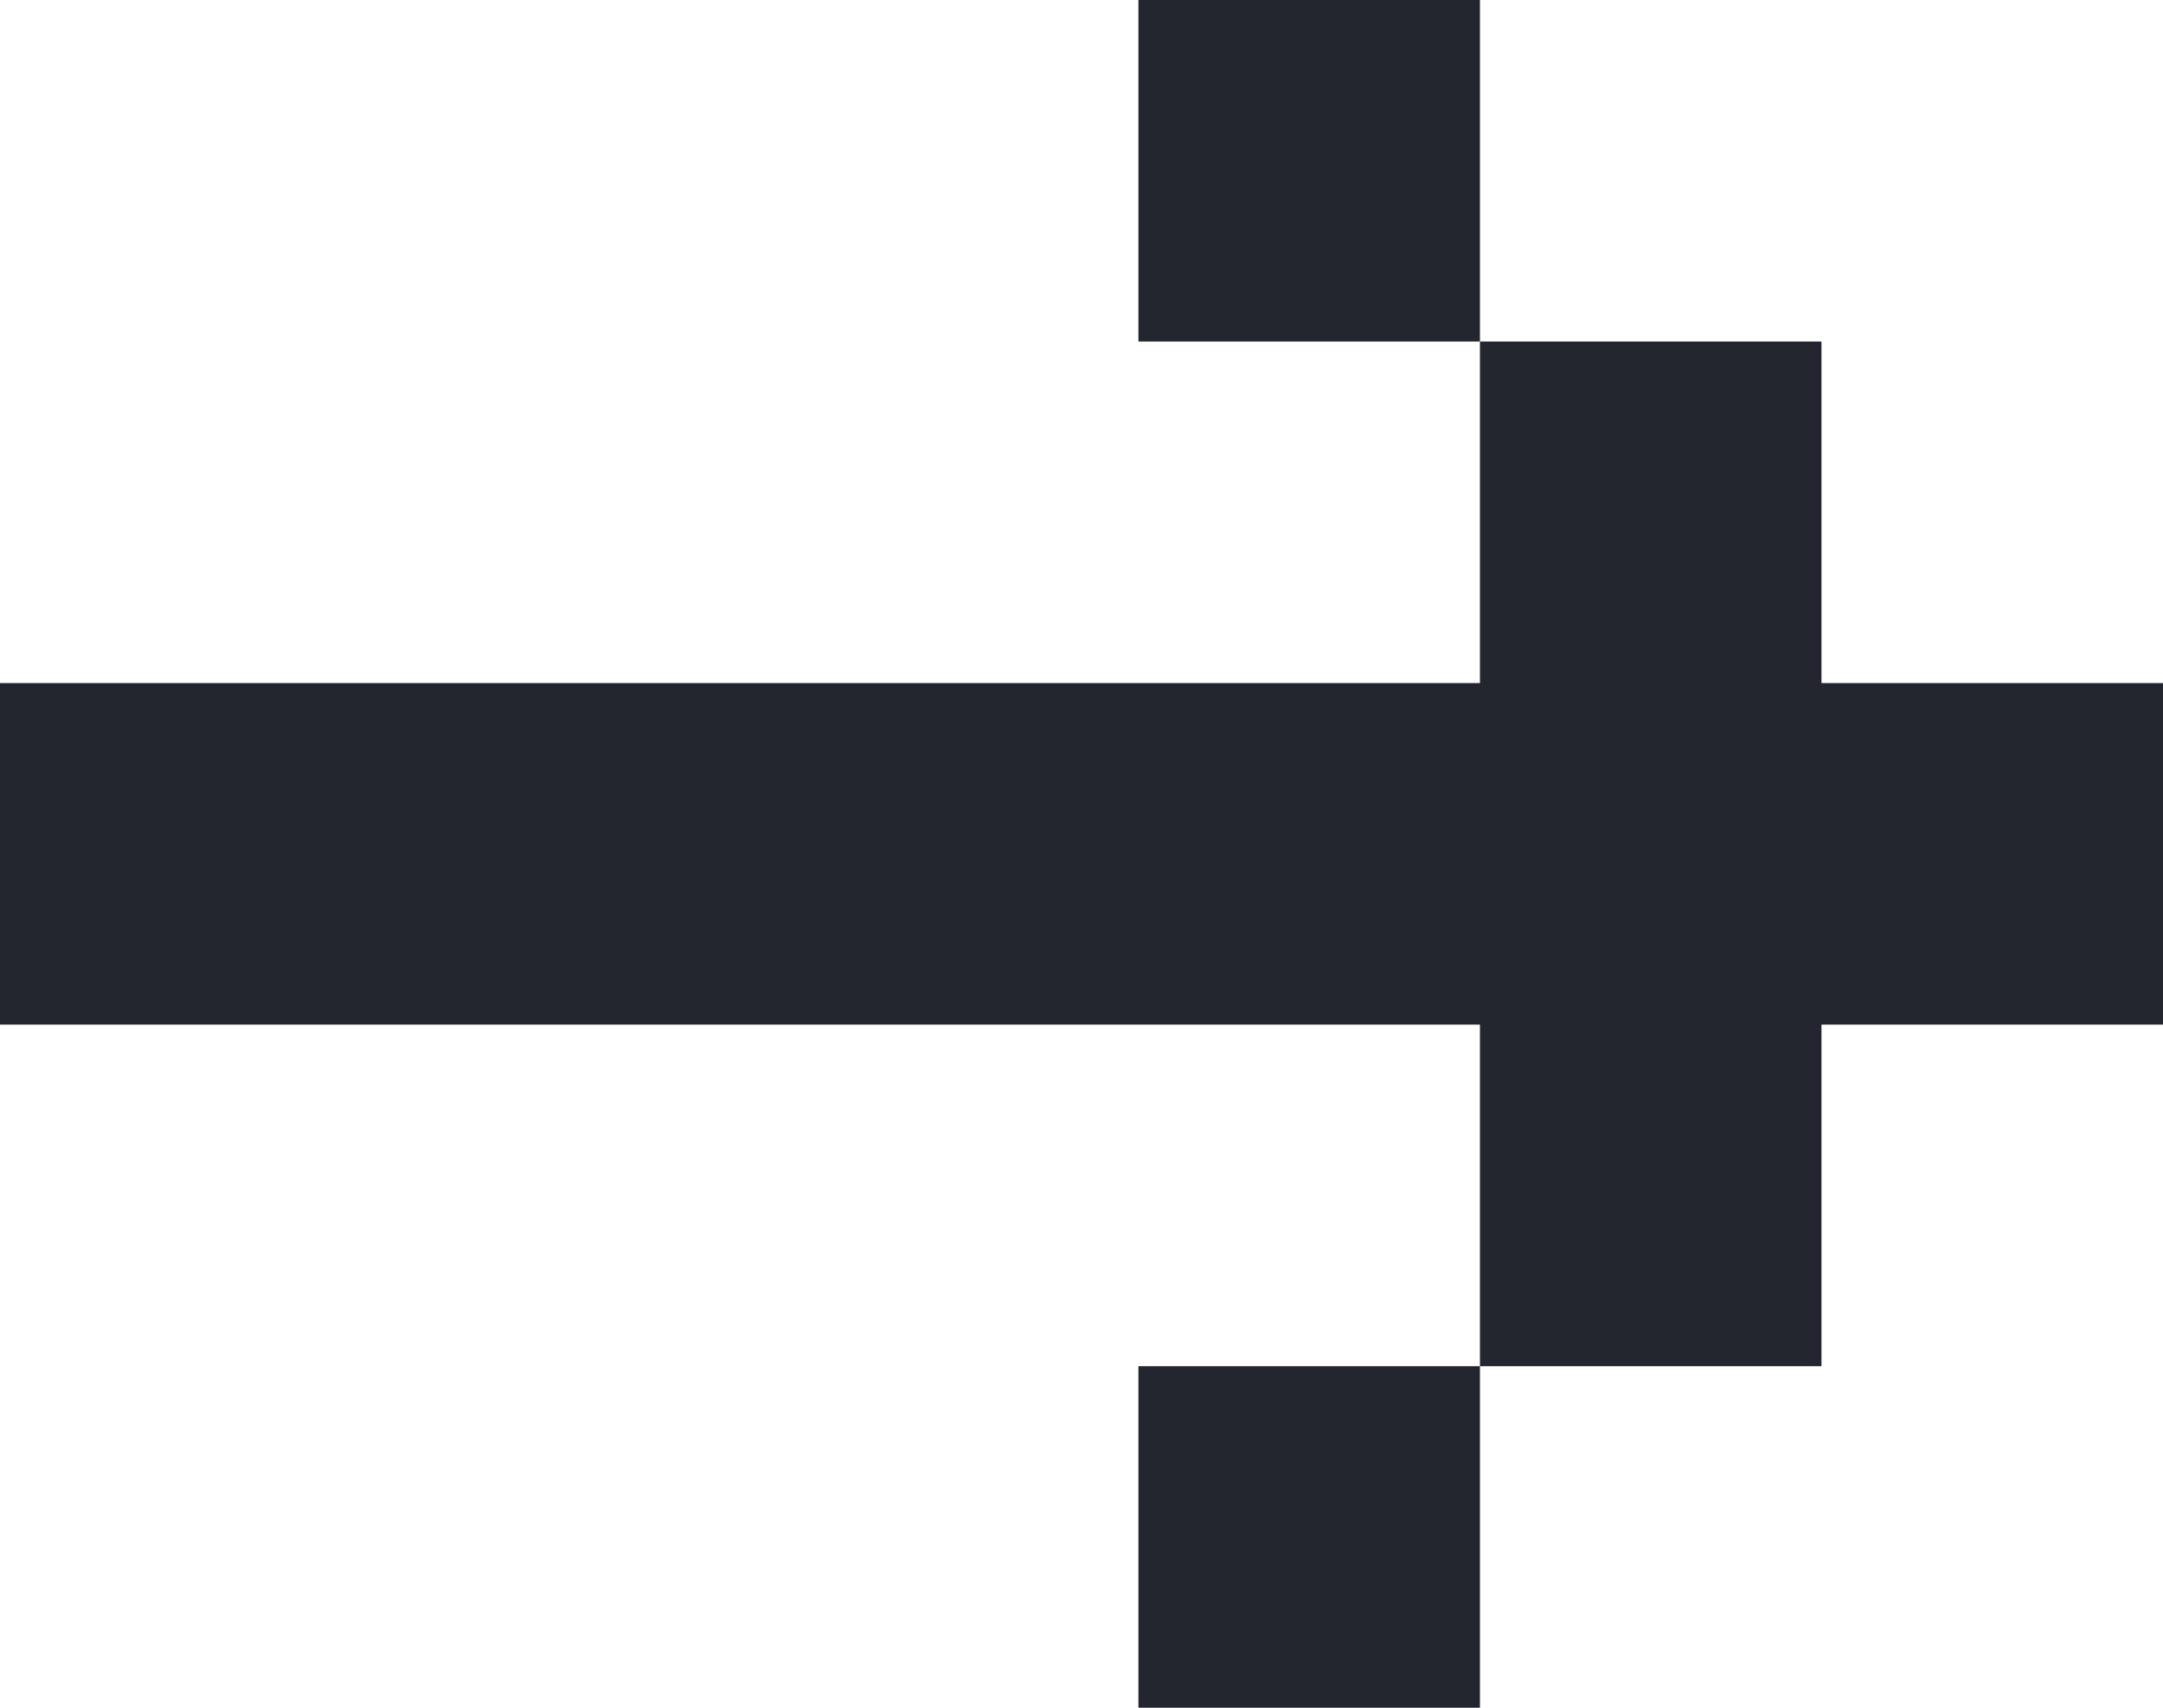
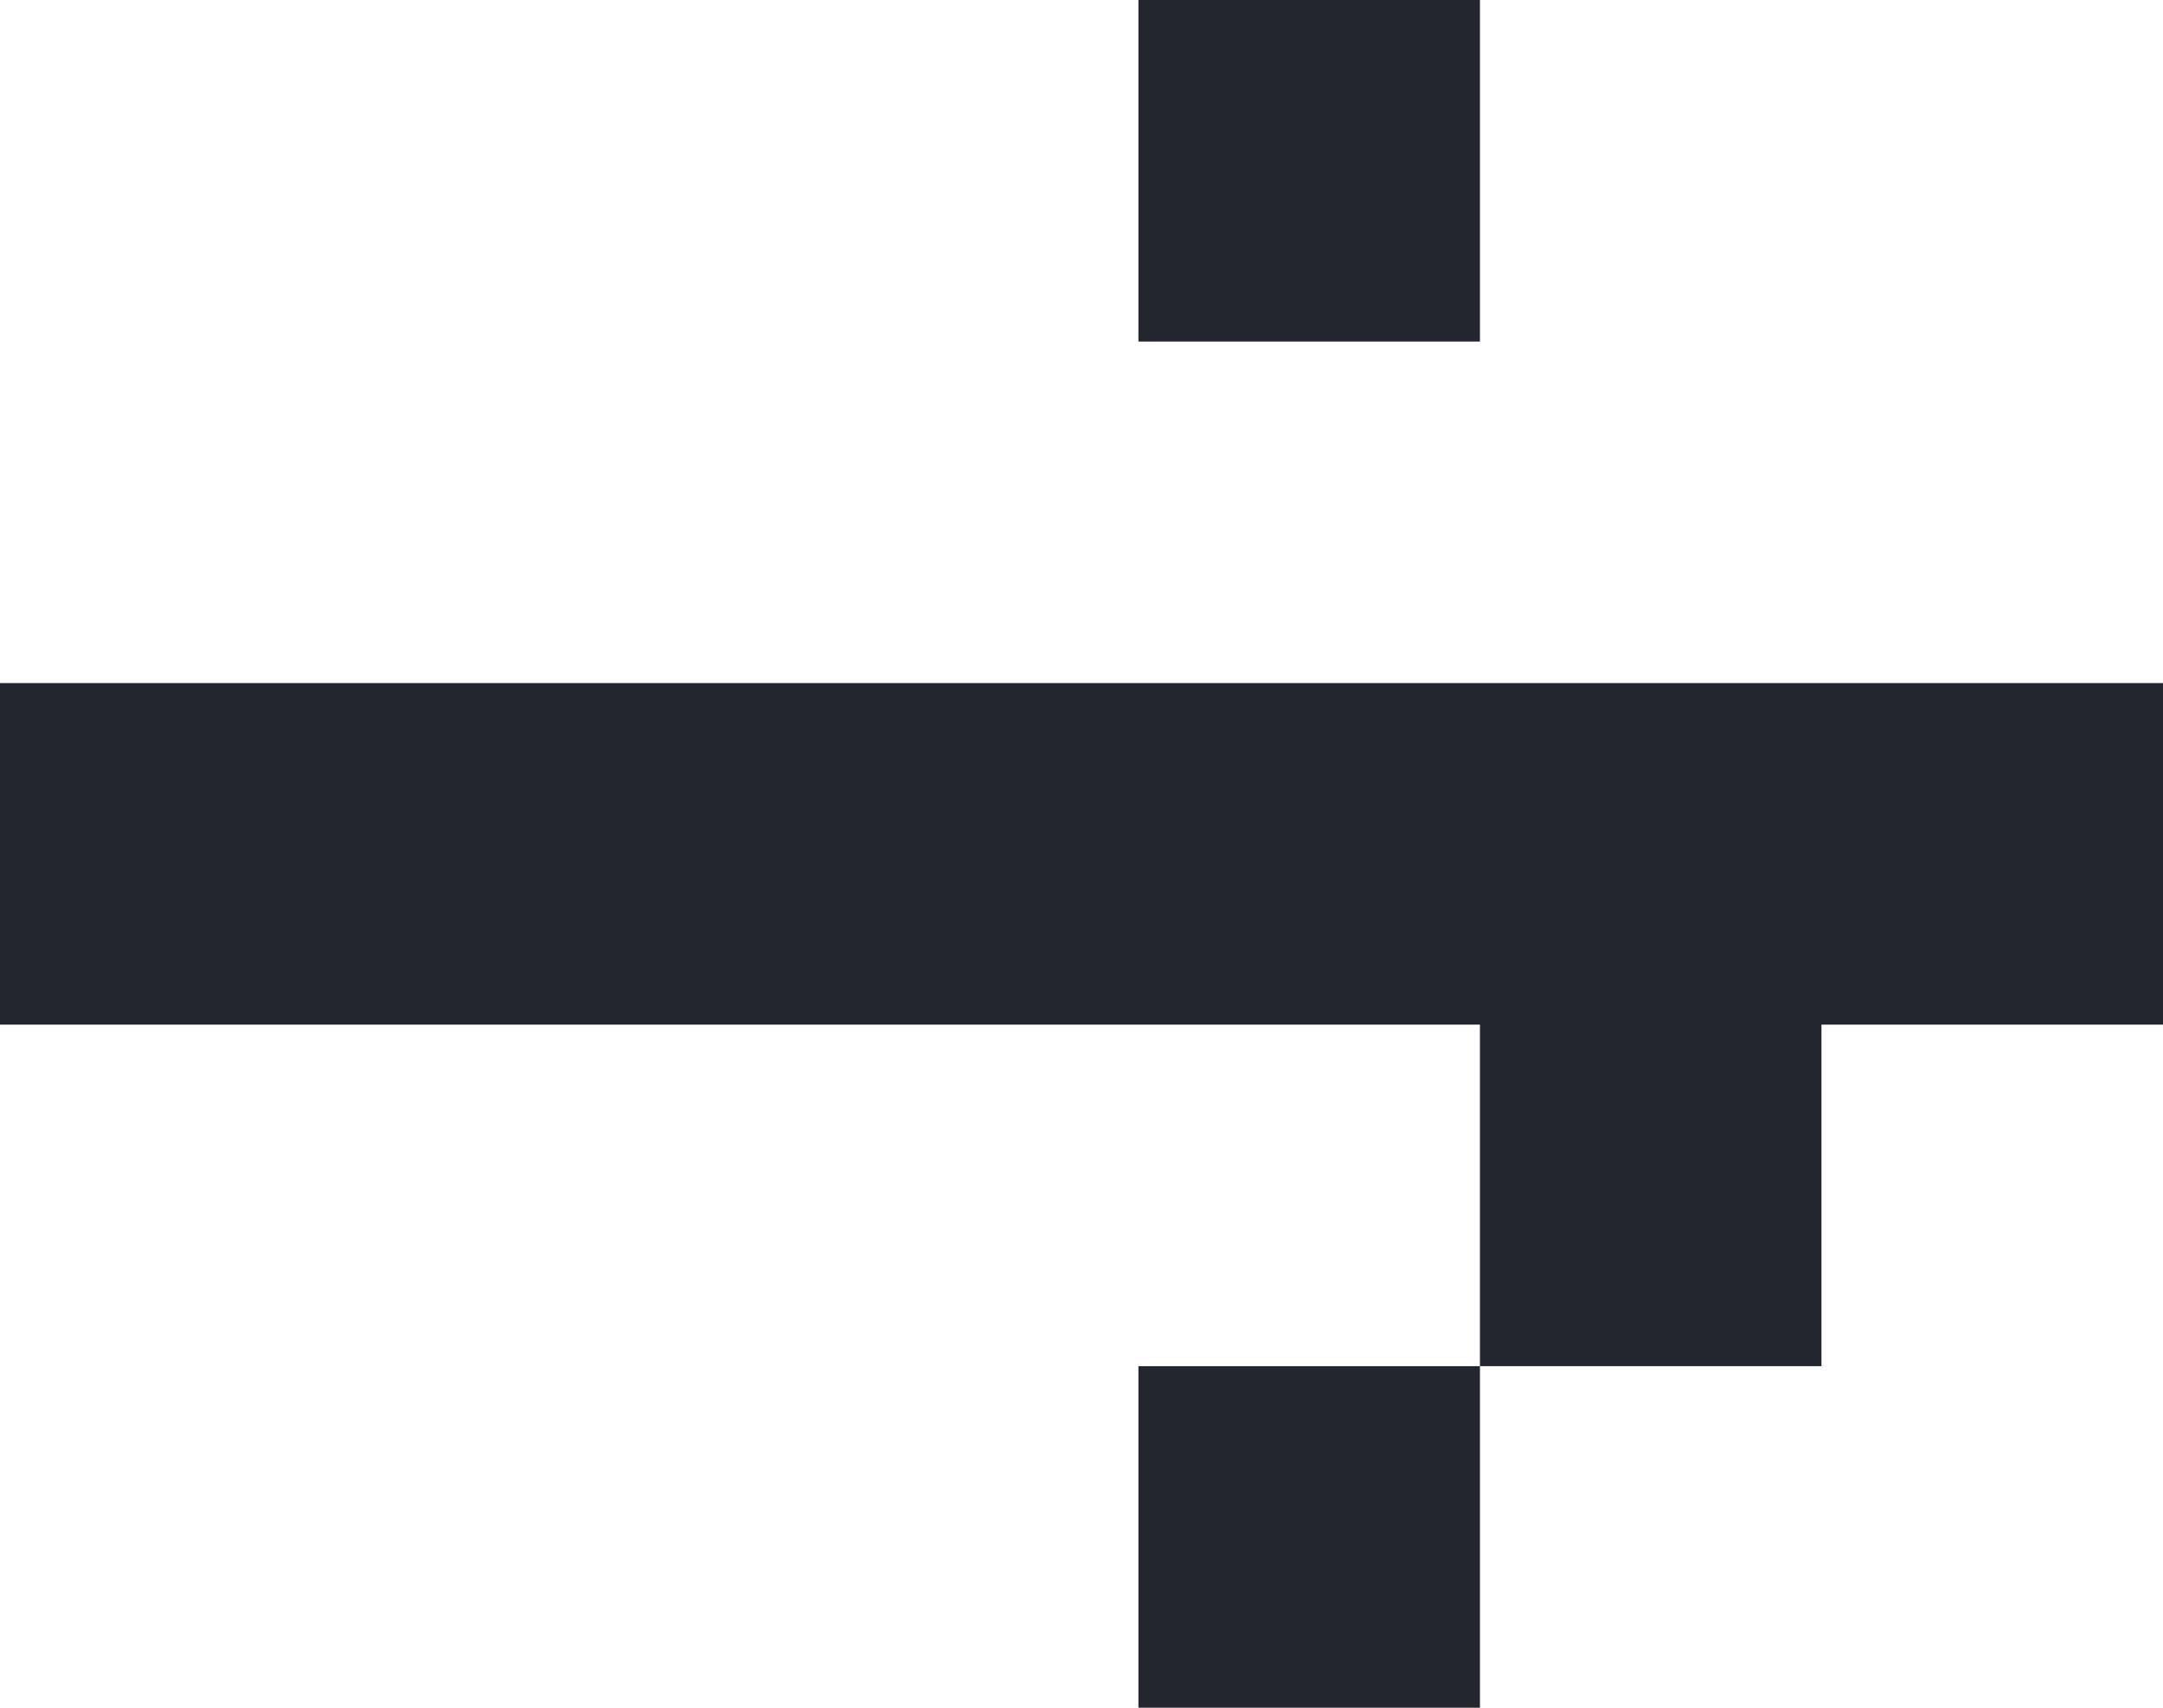
<svg xmlns="http://www.w3.org/2000/svg" width="19" height="15" viewBox="0 0 19 15" fill="none">
-   <path fill-rule="evenodd" clip-rule="evenodd" d="M13 0H10V3H13V6H10H7H3H0V9H3H7H10H13V12H10V15H13V12H16V9H19V6H16V3H13V0Z" fill="#24262F" />
+   <path fill-rule="evenodd" clip-rule="evenodd" d="M13 0H10V3H13V6H10H7H3H0V9H3H7H10H13V12H10V15H13V12H16V9H19V6H16H13V0Z" fill="#24262F" />
</svg>